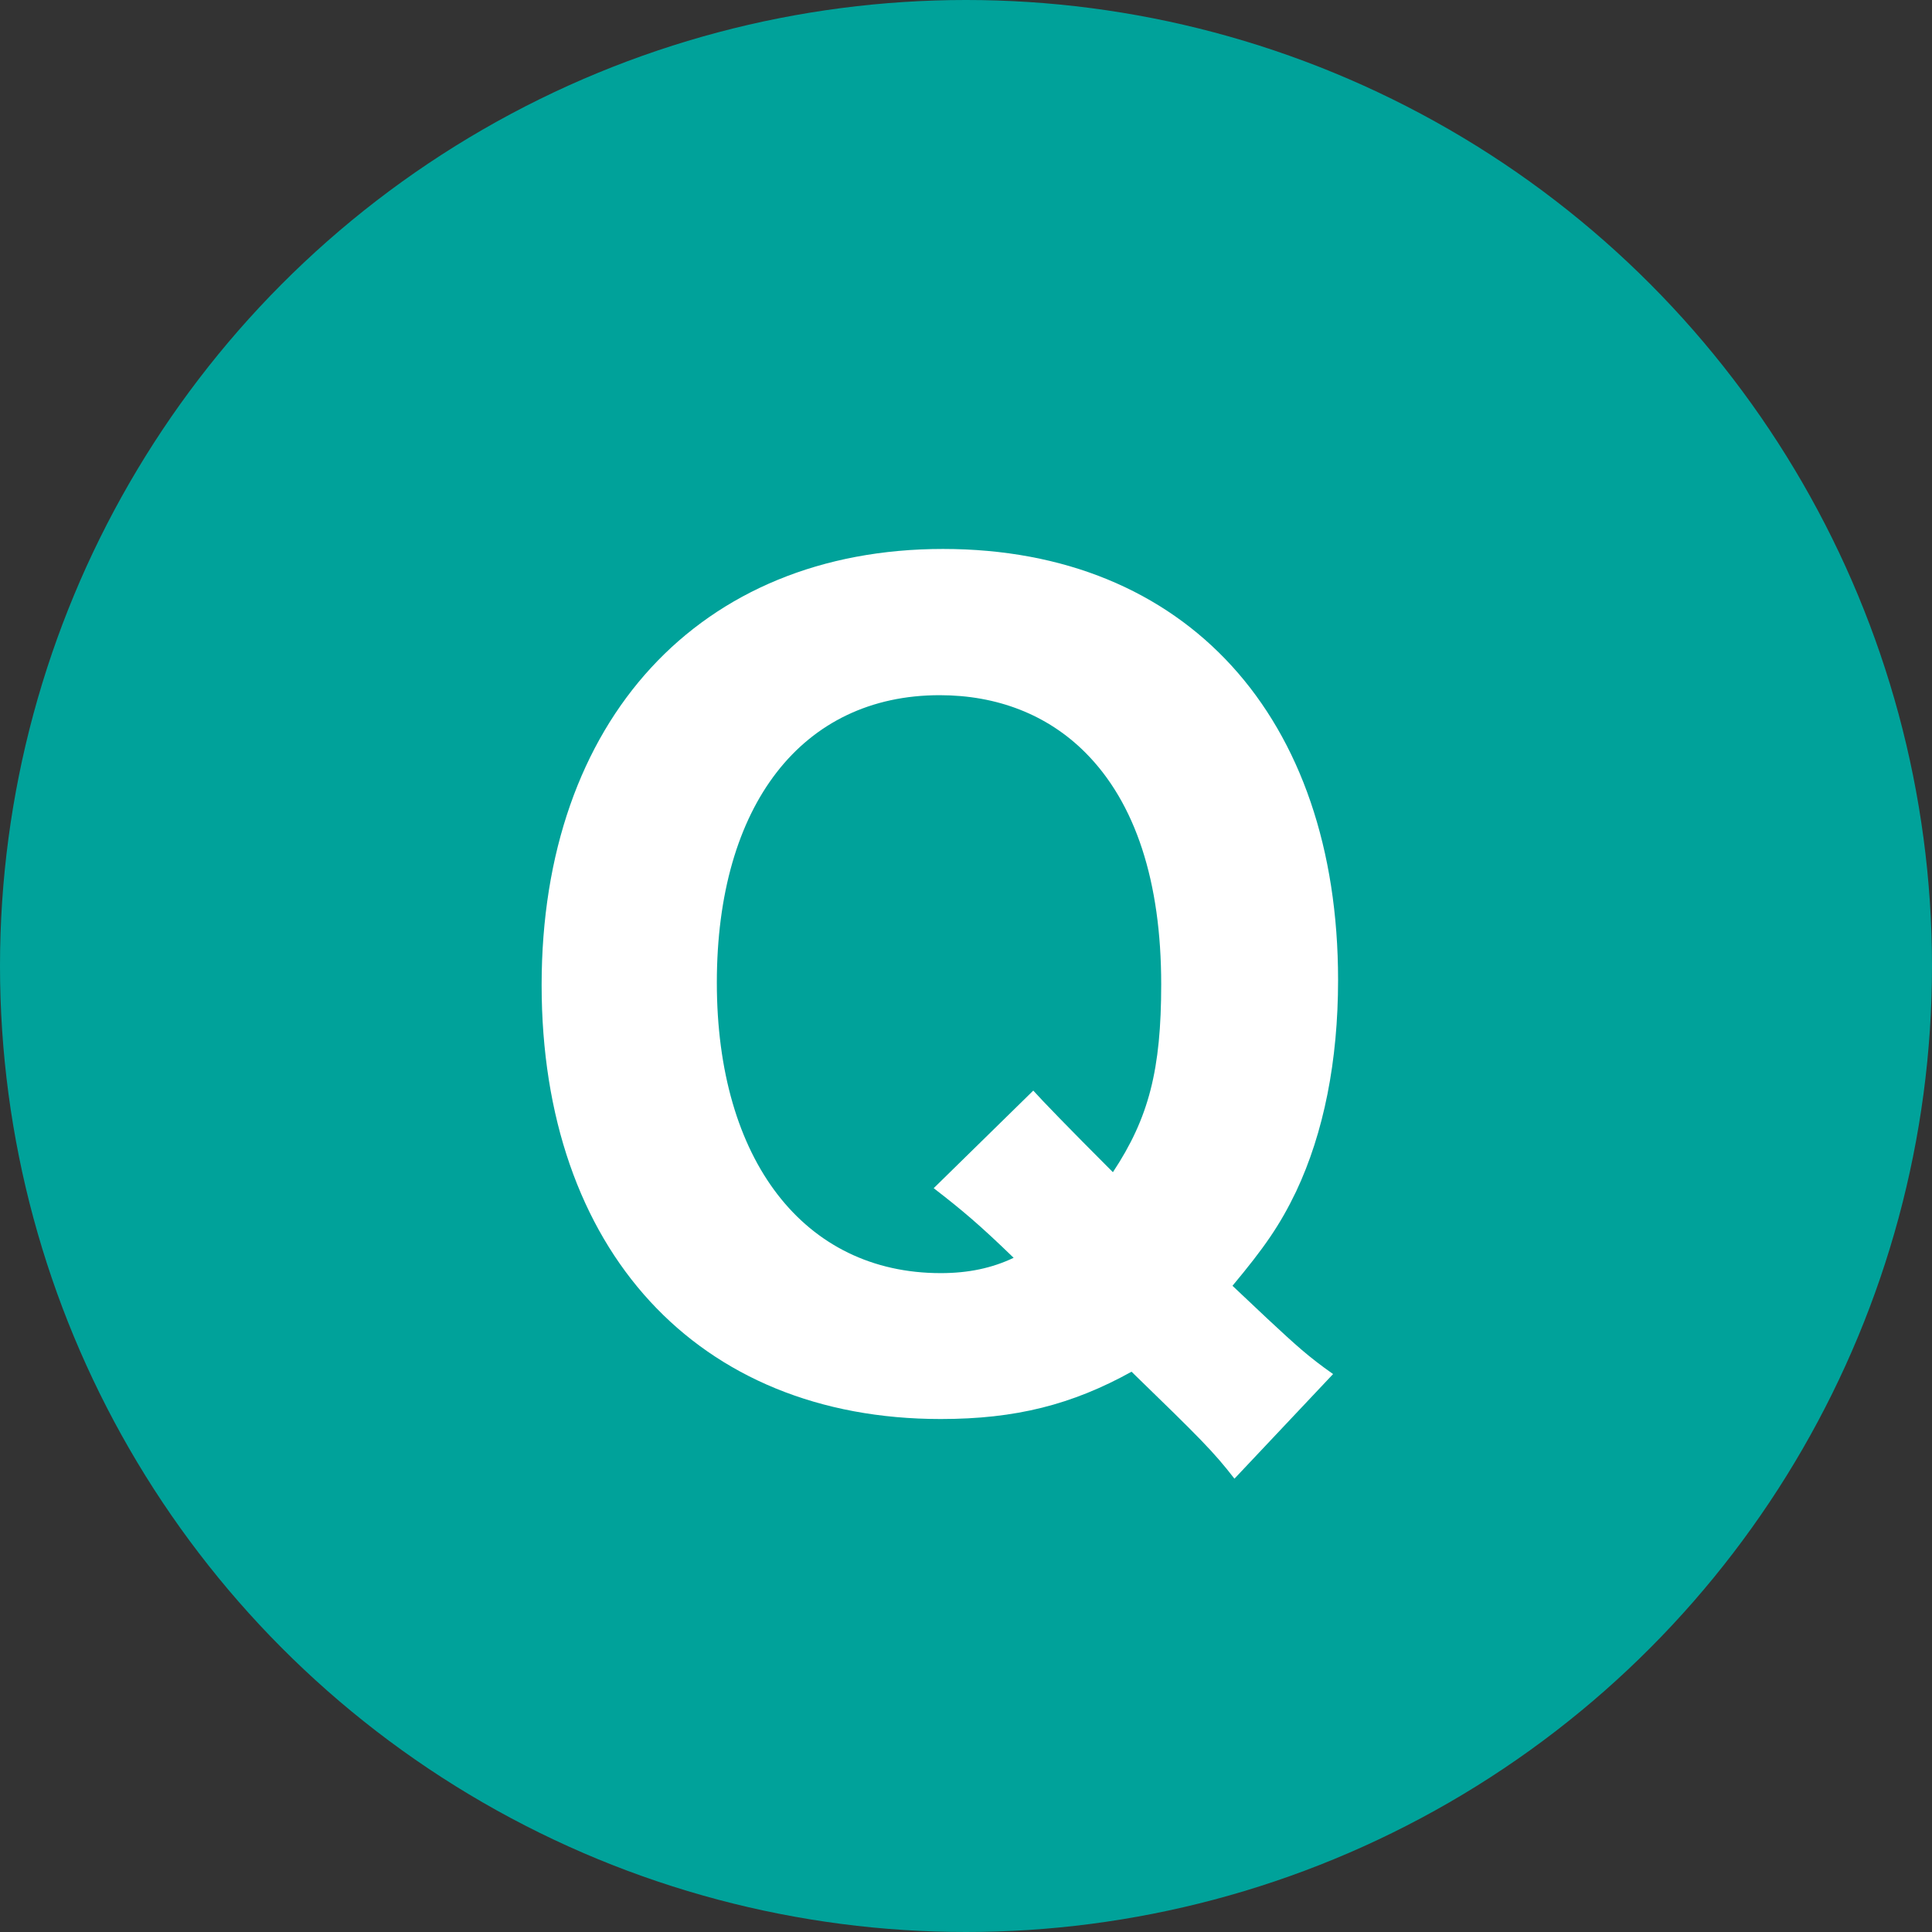
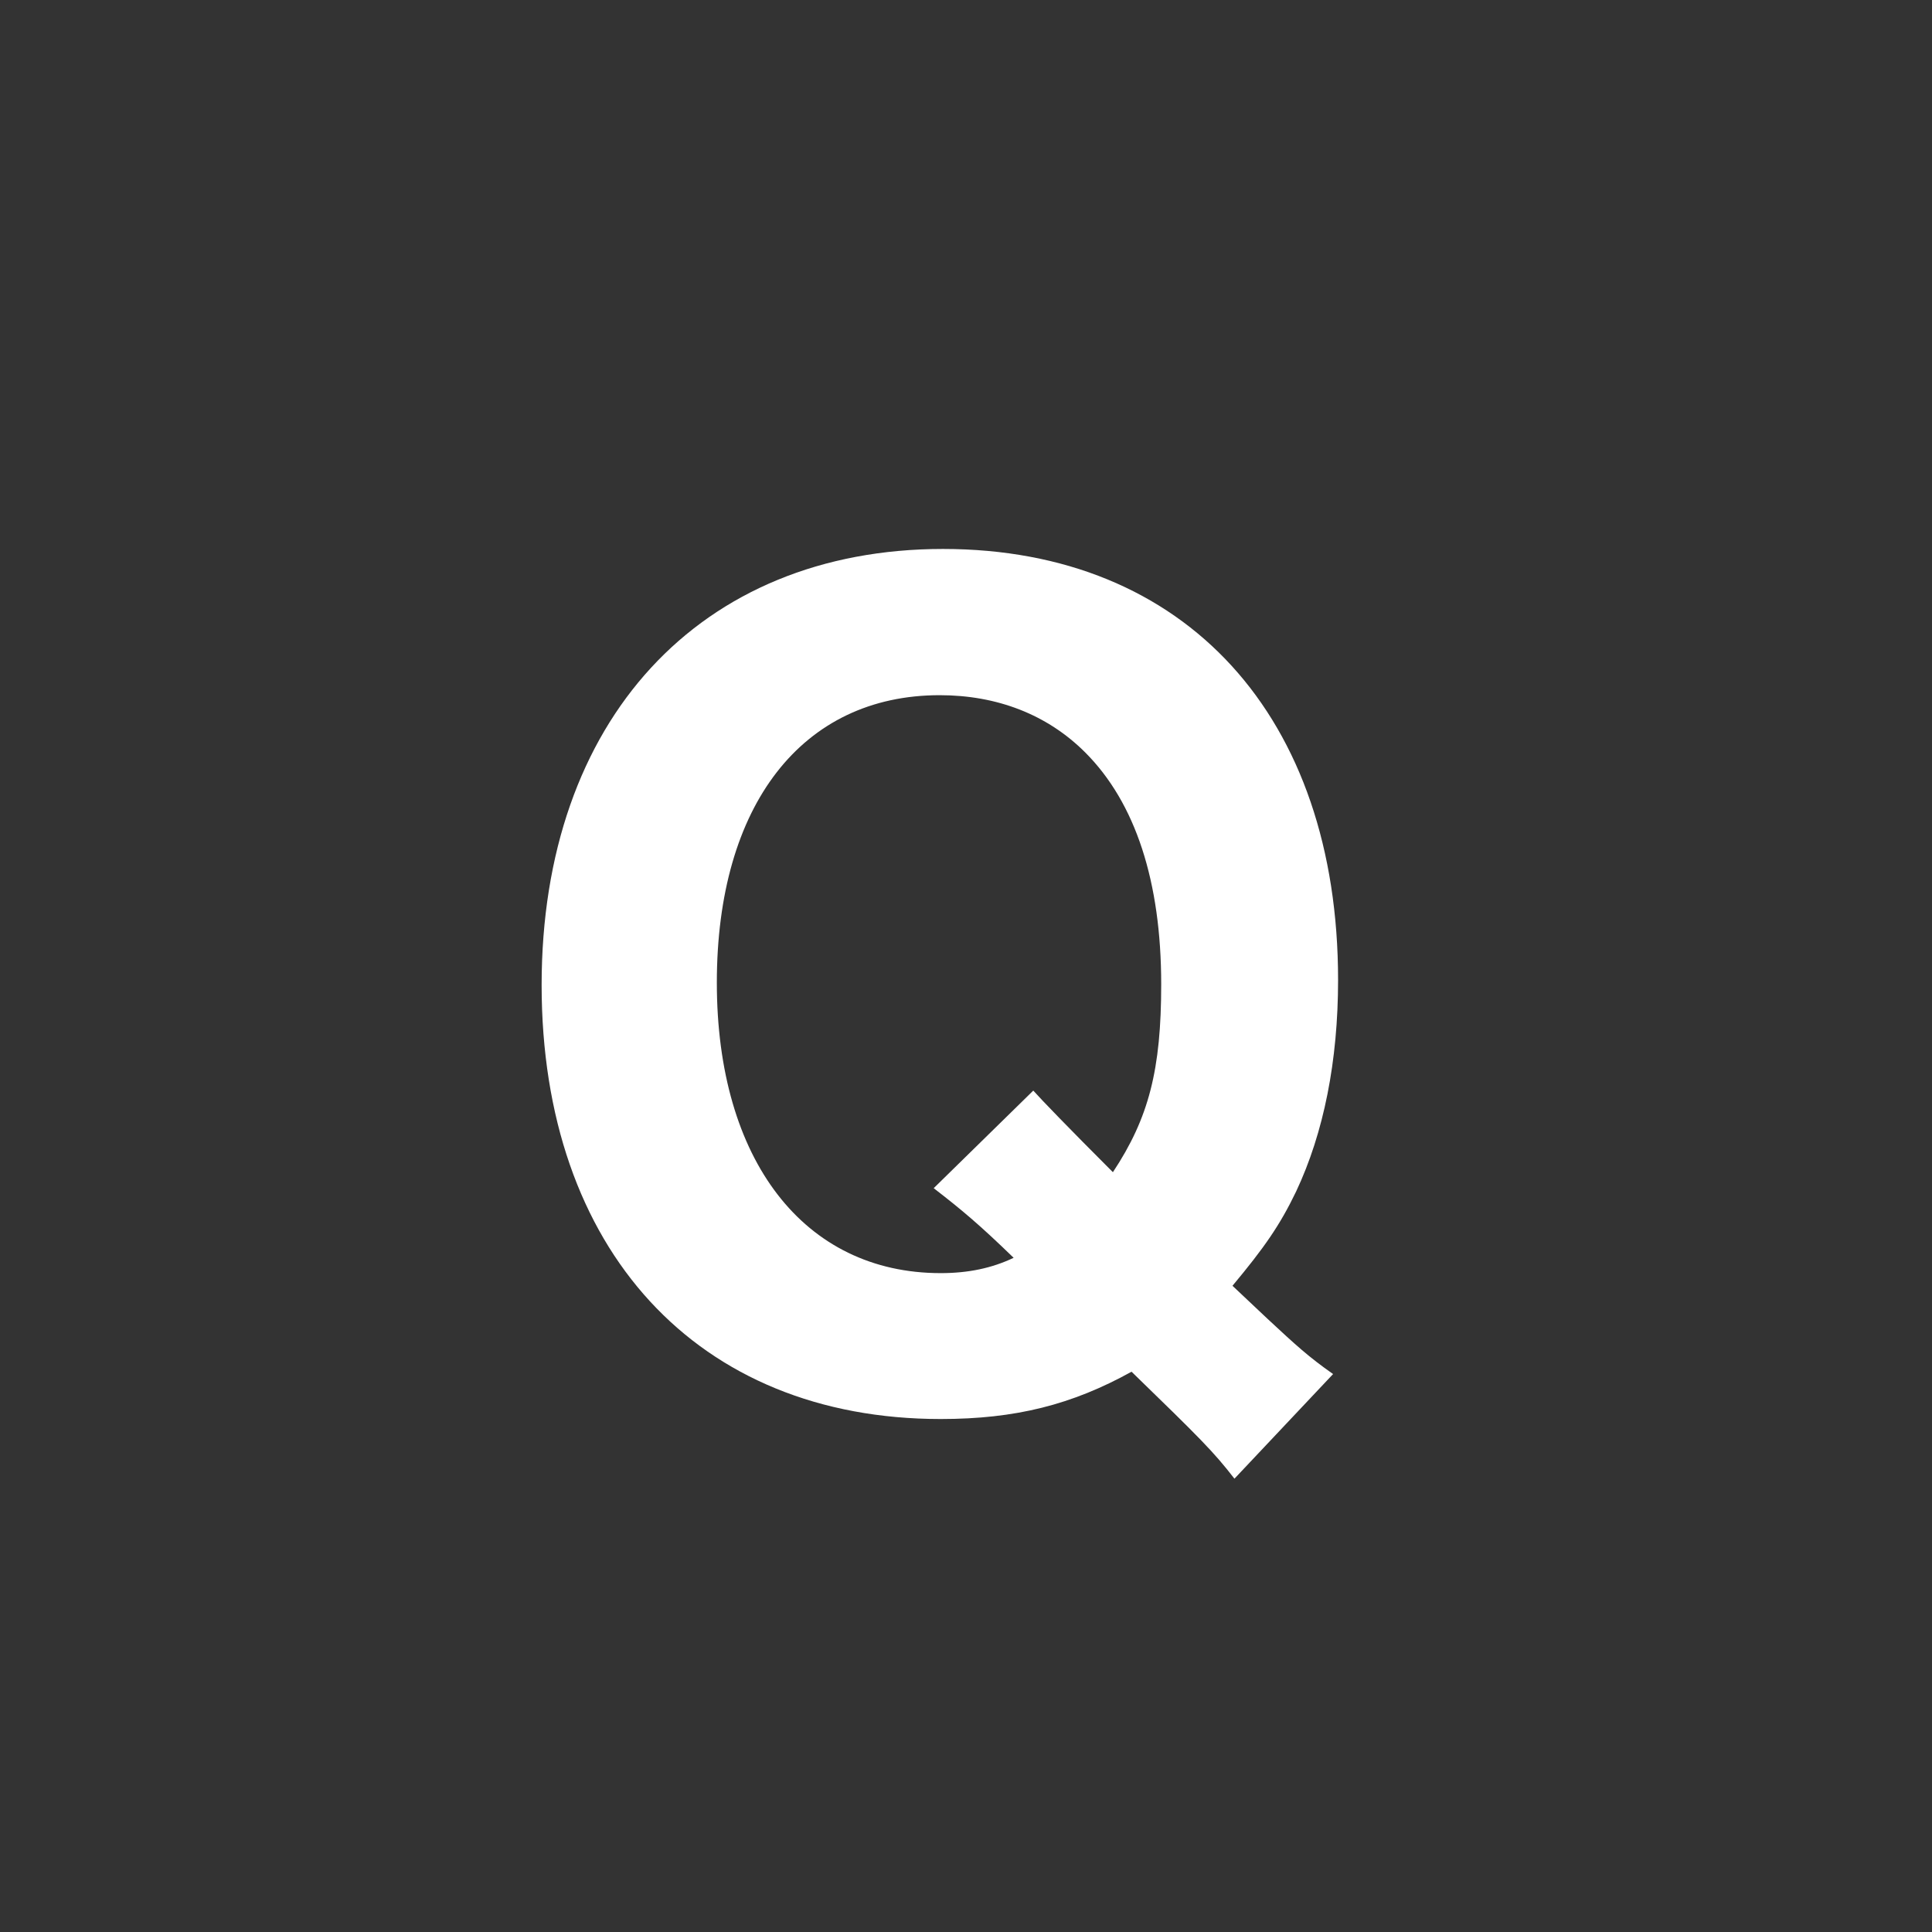
<svg xmlns="http://www.w3.org/2000/svg" viewBox="0 0 58 58">
  <rect x="0" y="0" width="58" height="58" fill="#333333" stroke="none" />
  <defs>
    <style>.d{fill:#00a29a;}.e{fill:#fff;}</style>
  </defs>
  <g id="a" />
  <g id="b">
    <g id="c">
      <g>
-         <circle class="d" cx="29" cy="29" r="29" />
        <path class="e" d="M37.05,44.38c-.62-.8-1.02-1.2-3.08-3.2-1.79,.99-3.48,1.42-5.73,1.42-7.3,0-11.98-5.08-11.98-13.03s4.75-13.09,12.05-13.09,11.86,5.05,11.86,12.94c0,2.43-.43,4.59-1.26,6.35-.49,1.02-.96,1.69-1.91,2.83l1.05,.99c.86,.8,1.23,1.14,1.97,1.66l-2.96,3.14Zm-6.04-11.65c.25,.28,1.05,1.11,2.4,2.46,1.08-1.63,1.45-3.08,1.45-5.64,0-3.08-.77-5.45-2.28-6.96-1.14-1.14-2.65-1.72-4.37-1.72-4.13,0-6.69,3.3-6.69,8.63s2.62,8.72,6.72,8.72c.83,0,1.54-.15,2.19-.46-1.02-.99-1.57-1.45-2.4-2.09l2.99-2.93Z" />
      </g>
    </g>
  </g>
</svg>